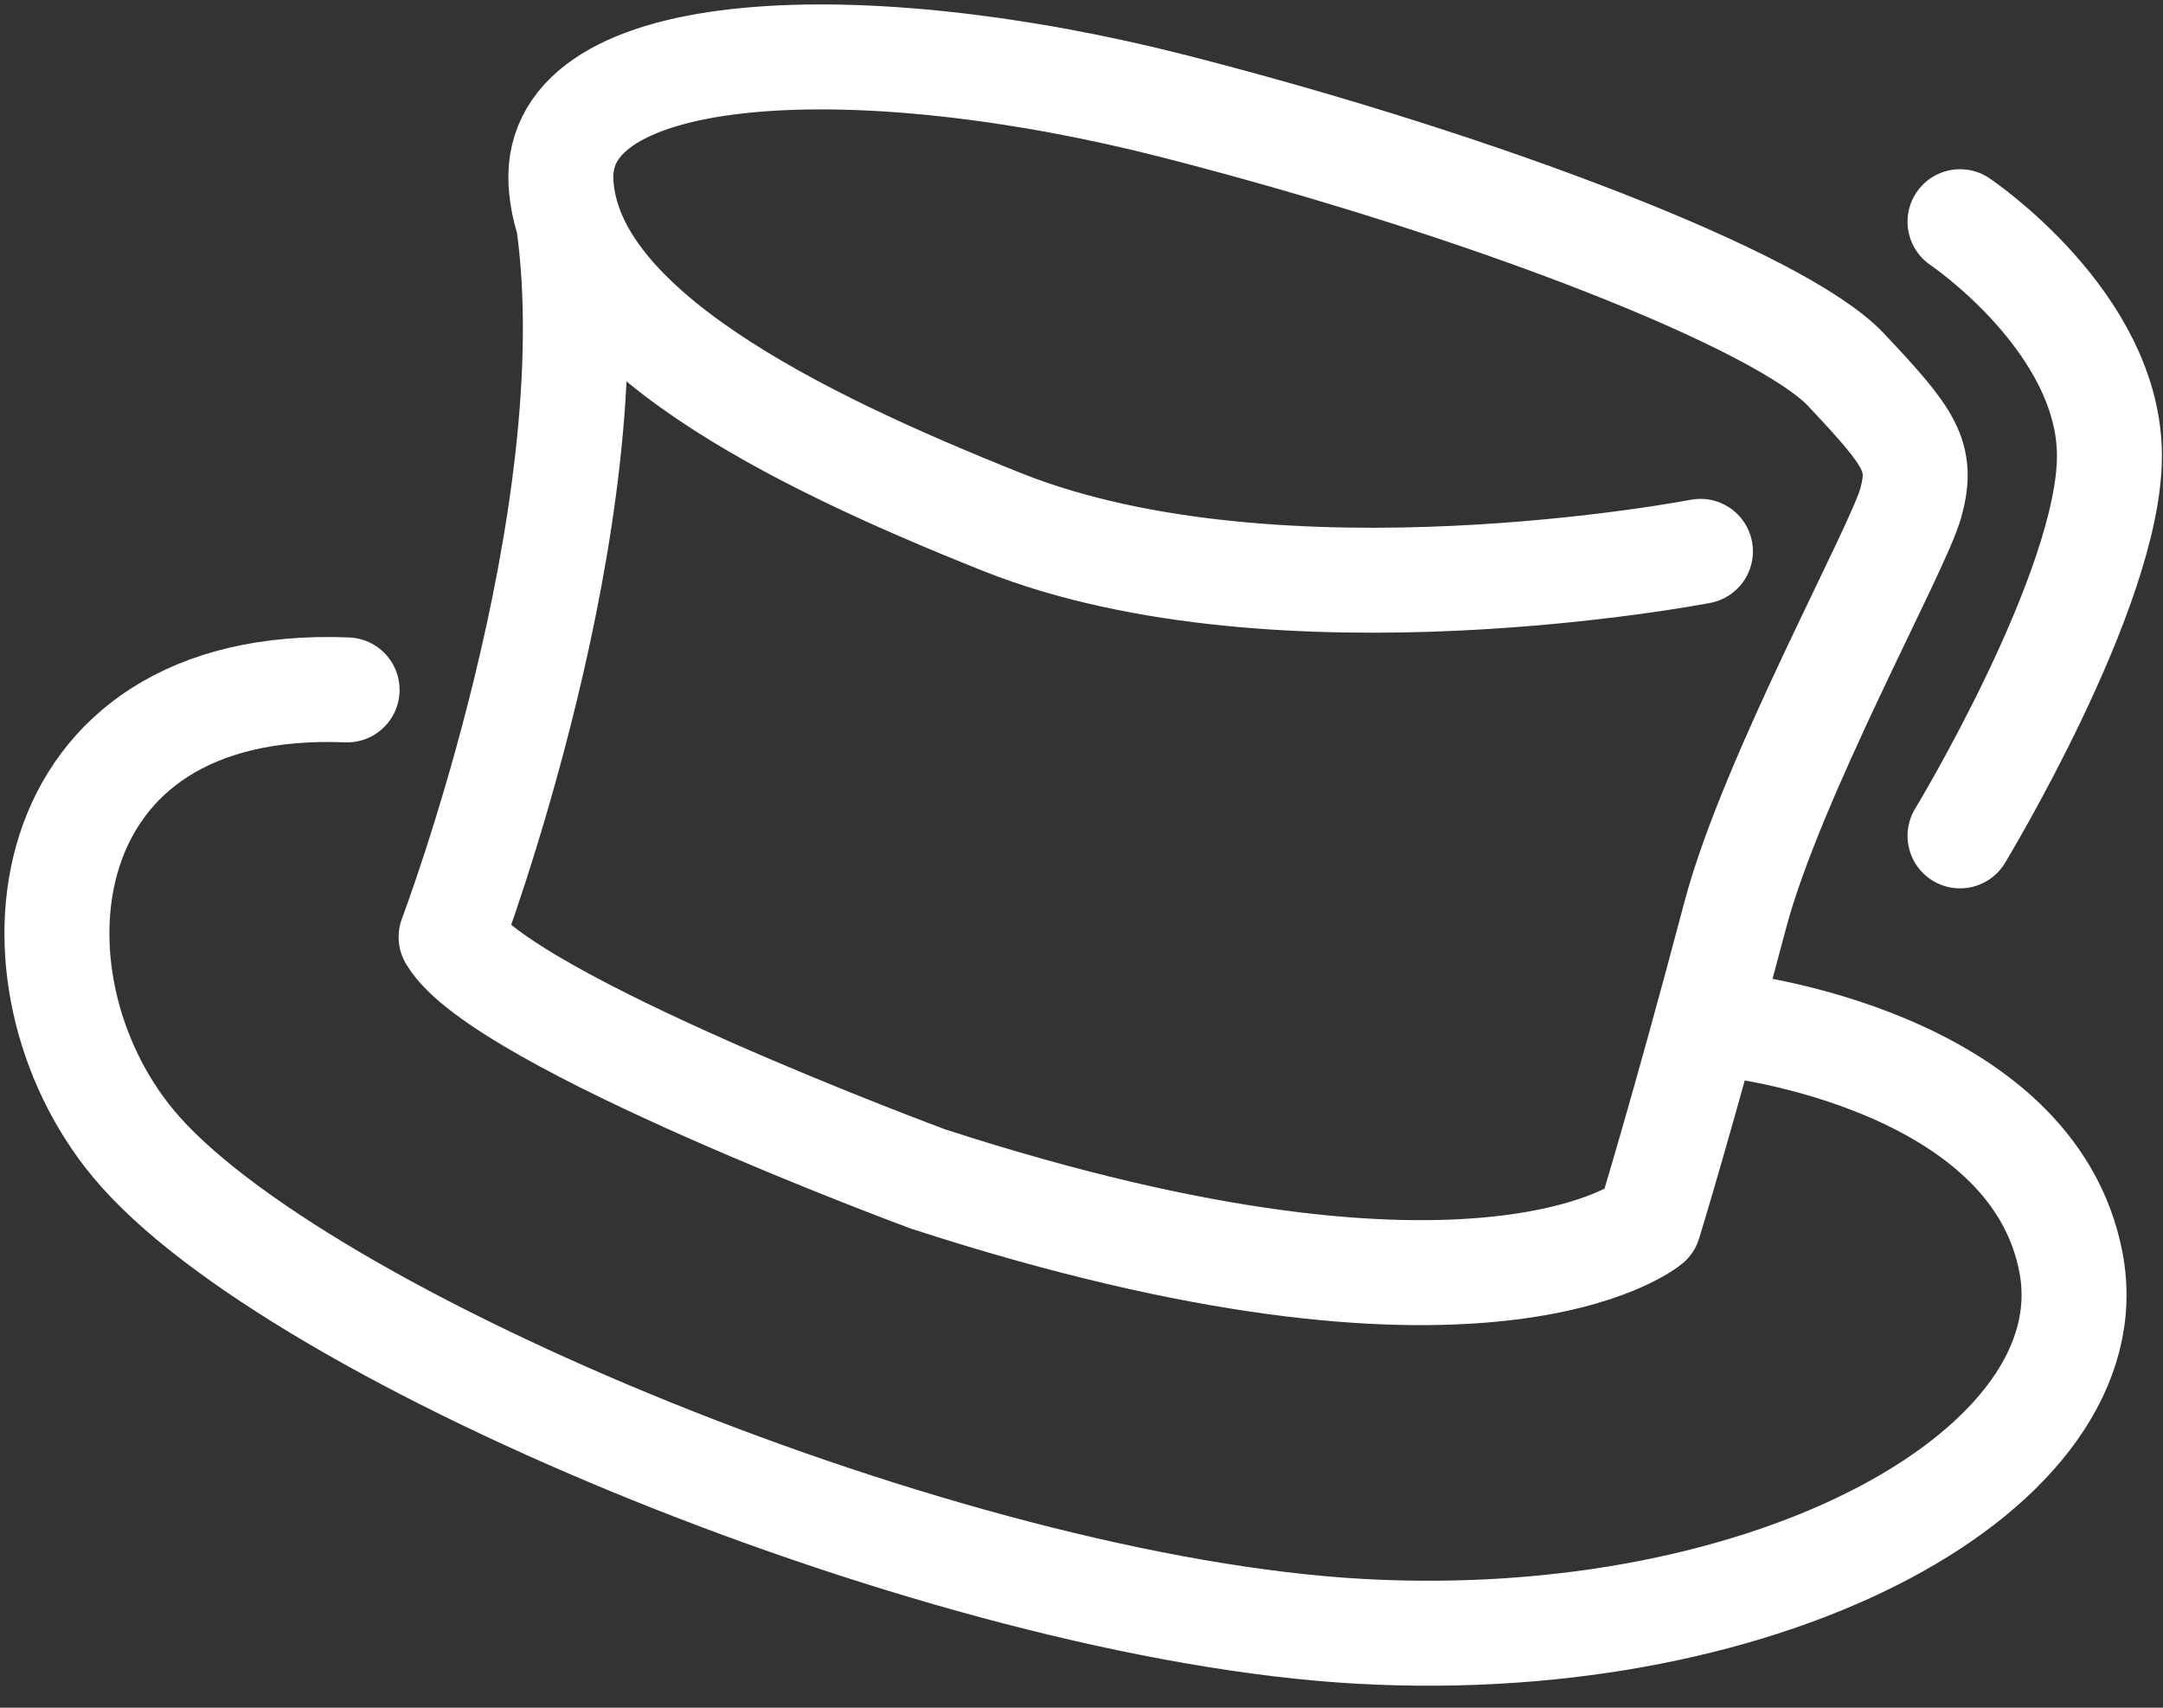
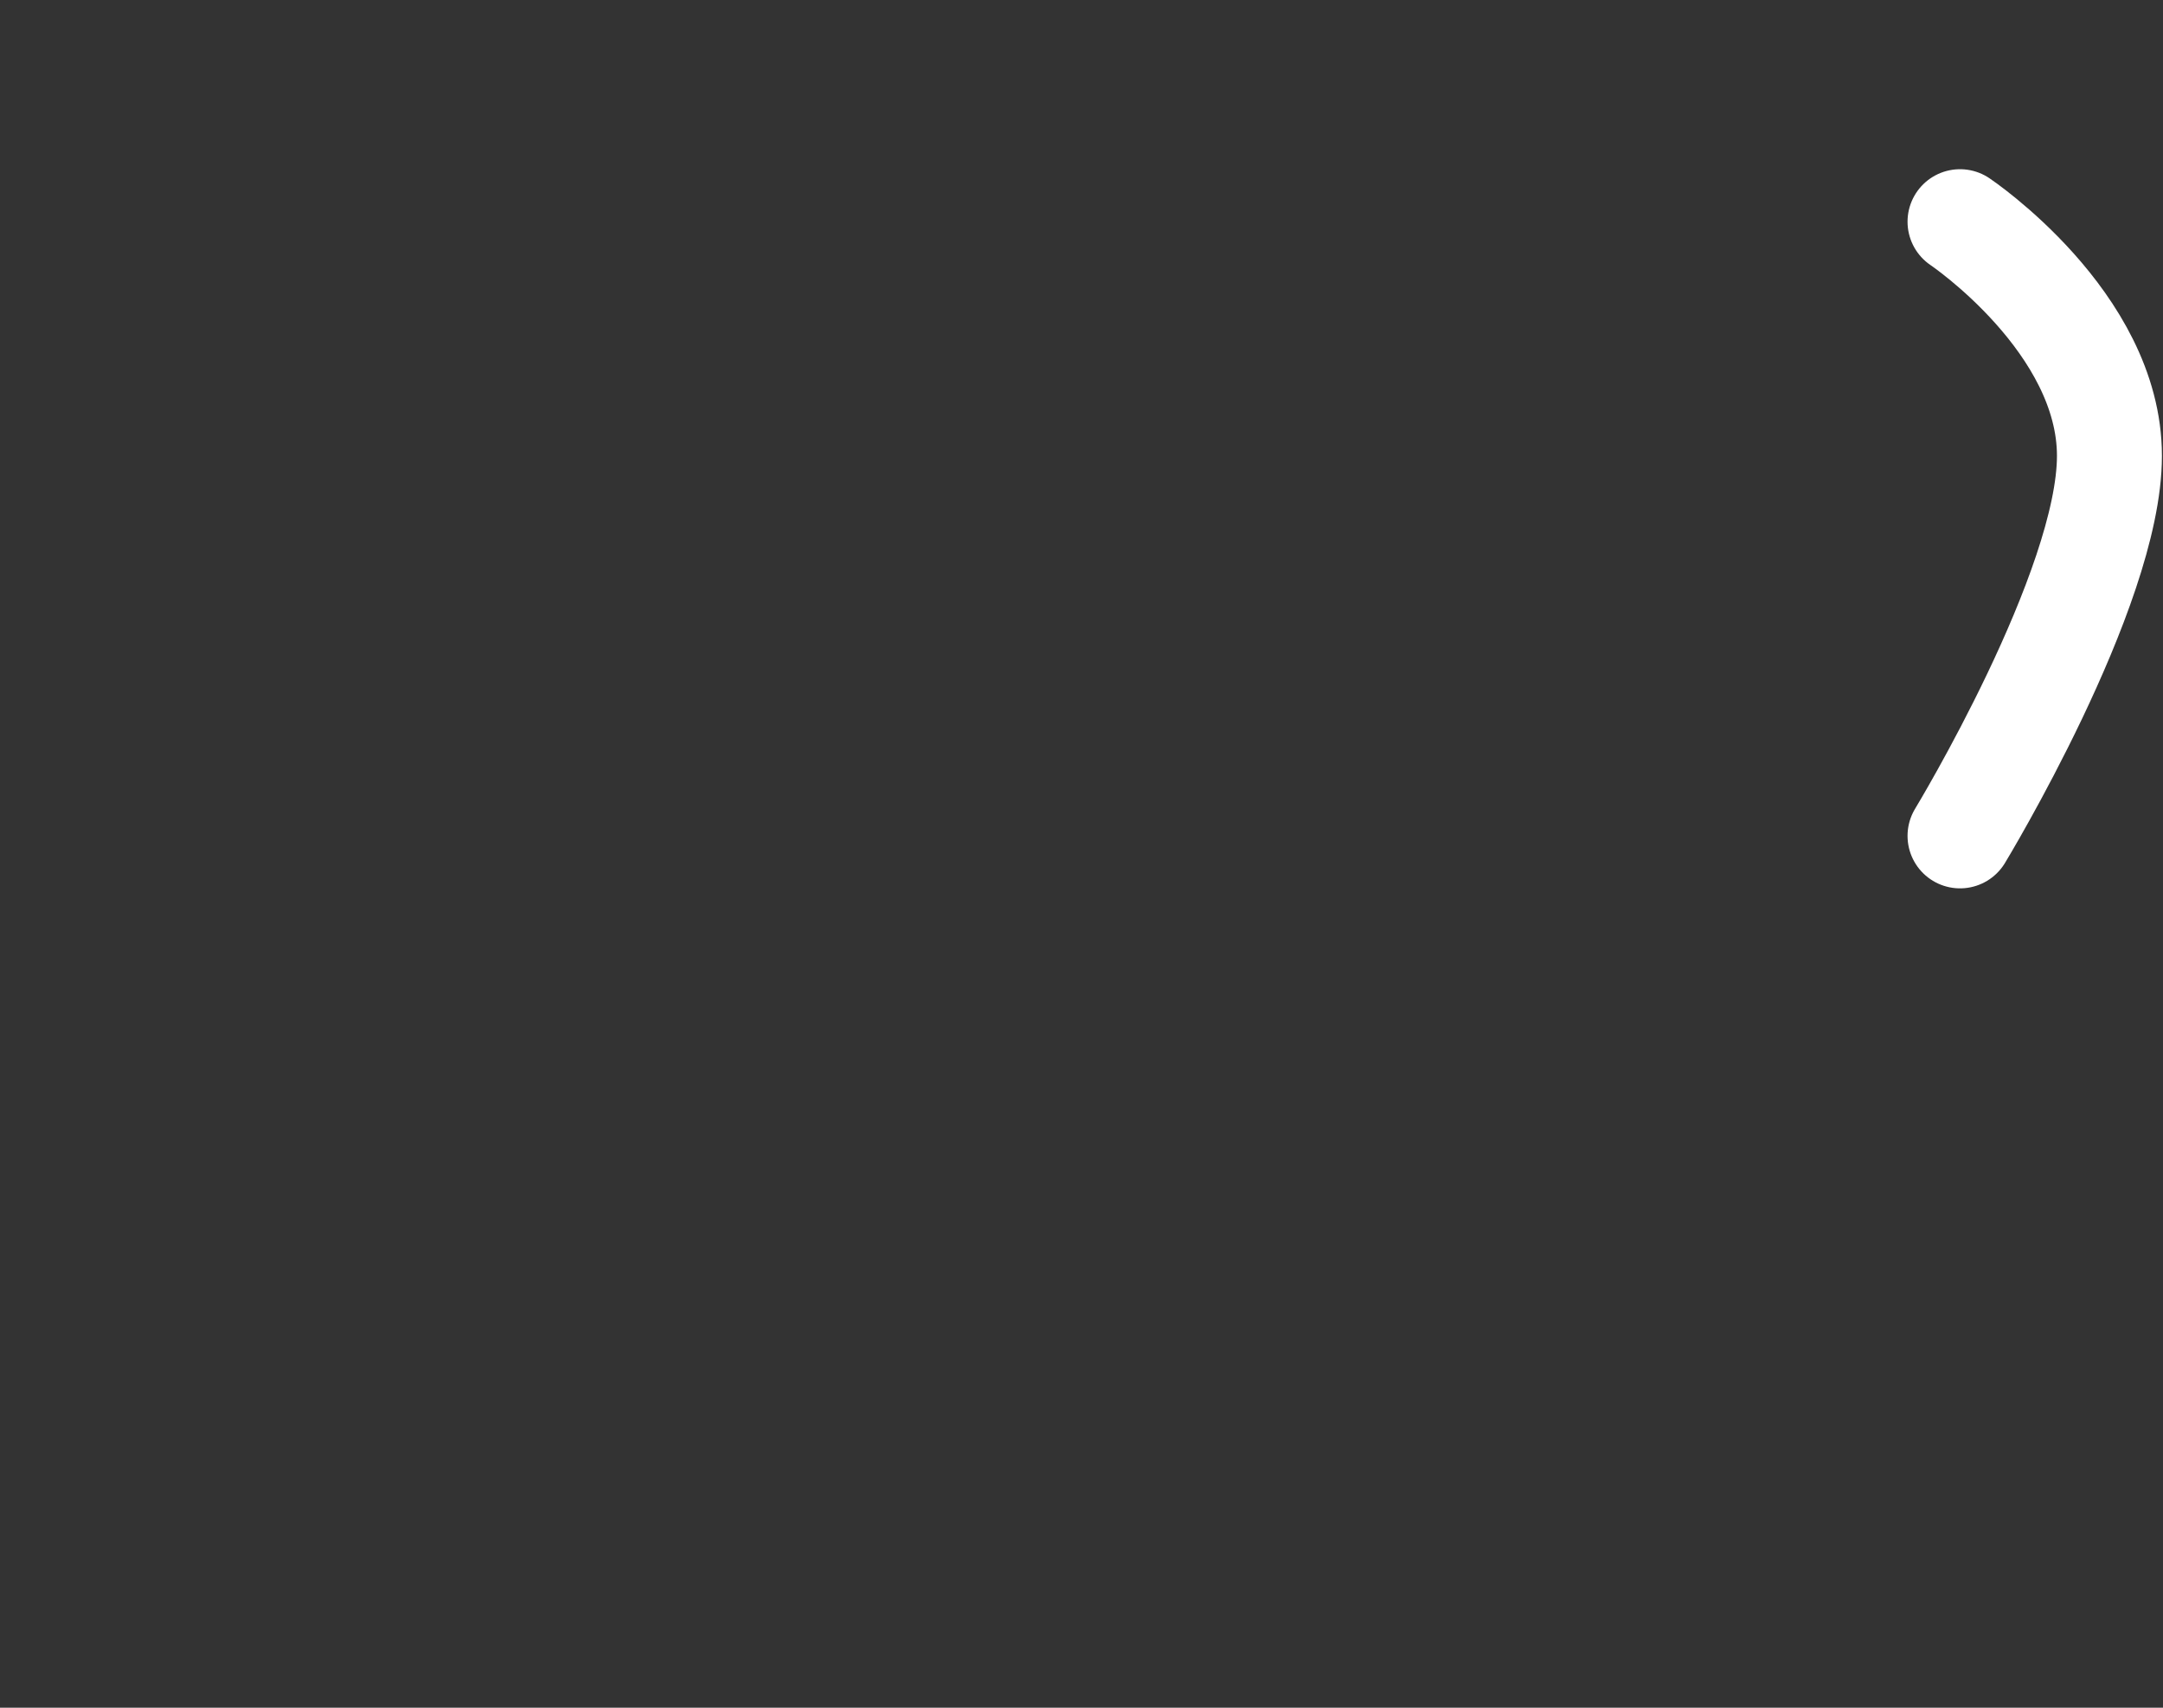
<svg xmlns="http://www.w3.org/2000/svg" width="76" height="60" viewBox="0 0 76 60" fill="none">
  <rect x="0" y="0" width="76" height="60" fill="#333333" stroke="none" />
-   <path d="M59.747 19.371C59.747 19.371 45.001 22.231 35.236 18.351C27.877 15.419 20.003 11.511 19.711 6.421C19.419 1.33 30.277 0.923 41.269 3.737C52.261 6.552 62.583 10.573 64.857 12.985C67.132 15.398 67.589 16.041 67.136 17.676C66.684 19.311 62.246 27.327 60.97 32.152C59.133 39.097 57.937 42.973 57.937 42.973C57.937 42.973 52.178 47.778 32.607 41.423C32.607 41.423 17.594 35.871 15.85 32.922C15.85 32.922 21.444 18.146 19.969 7.758" stroke="white" stroke-width="3.688" stroke-linecap="round" stroke-linejoin="round" />
-   <path d="M60.825 36.023C60.825 36.023 71.429 37.205 72.771 44.381C74.113 51.558 62.295 58.119 47.79 57.316C33.285 56.513 10.31 46.975 4.679 40.172C-0.091 34.412 0.983 23.786 12.196 24.239" stroke="white" stroke-width="3.688" stroke-linecap="round" stroke-linejoin="round" />
  <path d="M68.868 7.789C68.868 7.789 74.118 11.316 74.118 16.017C74.118 20.718 68.868 29.368 68.868 29.368" stroke="white" stroke-width="3.688" stroke-linecap="round" stroke-linejoin="round" />
</svg>